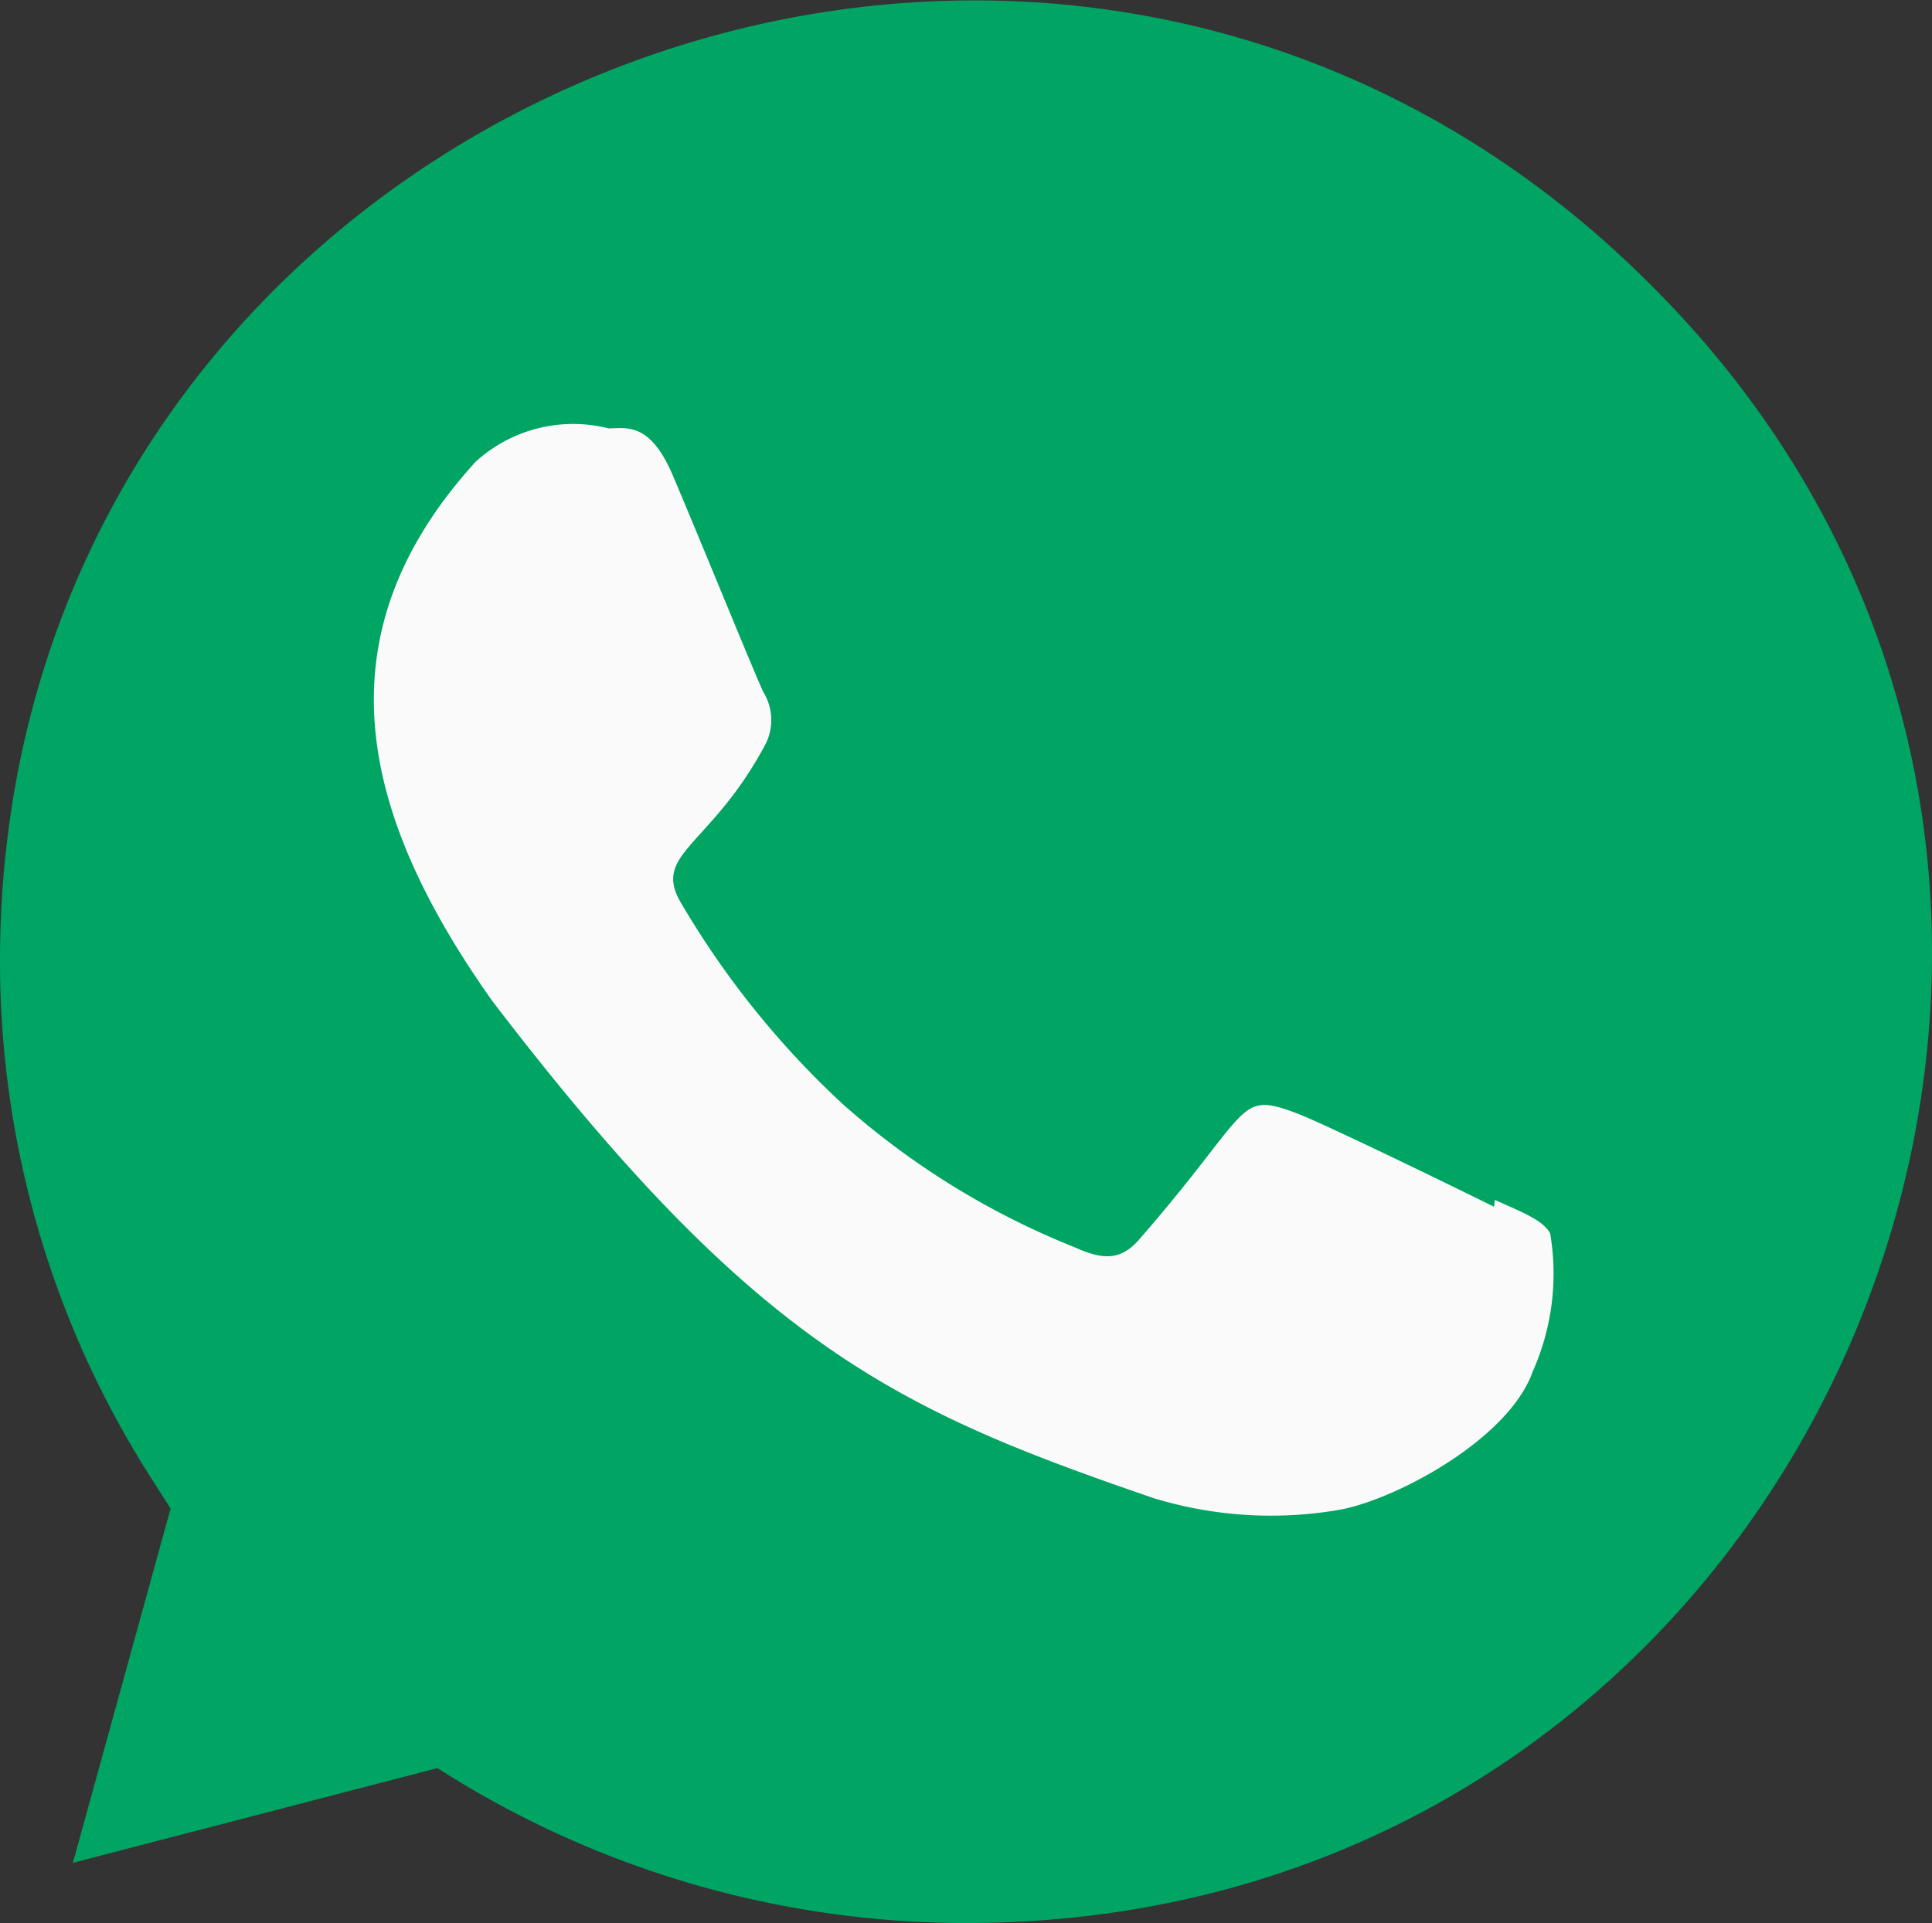
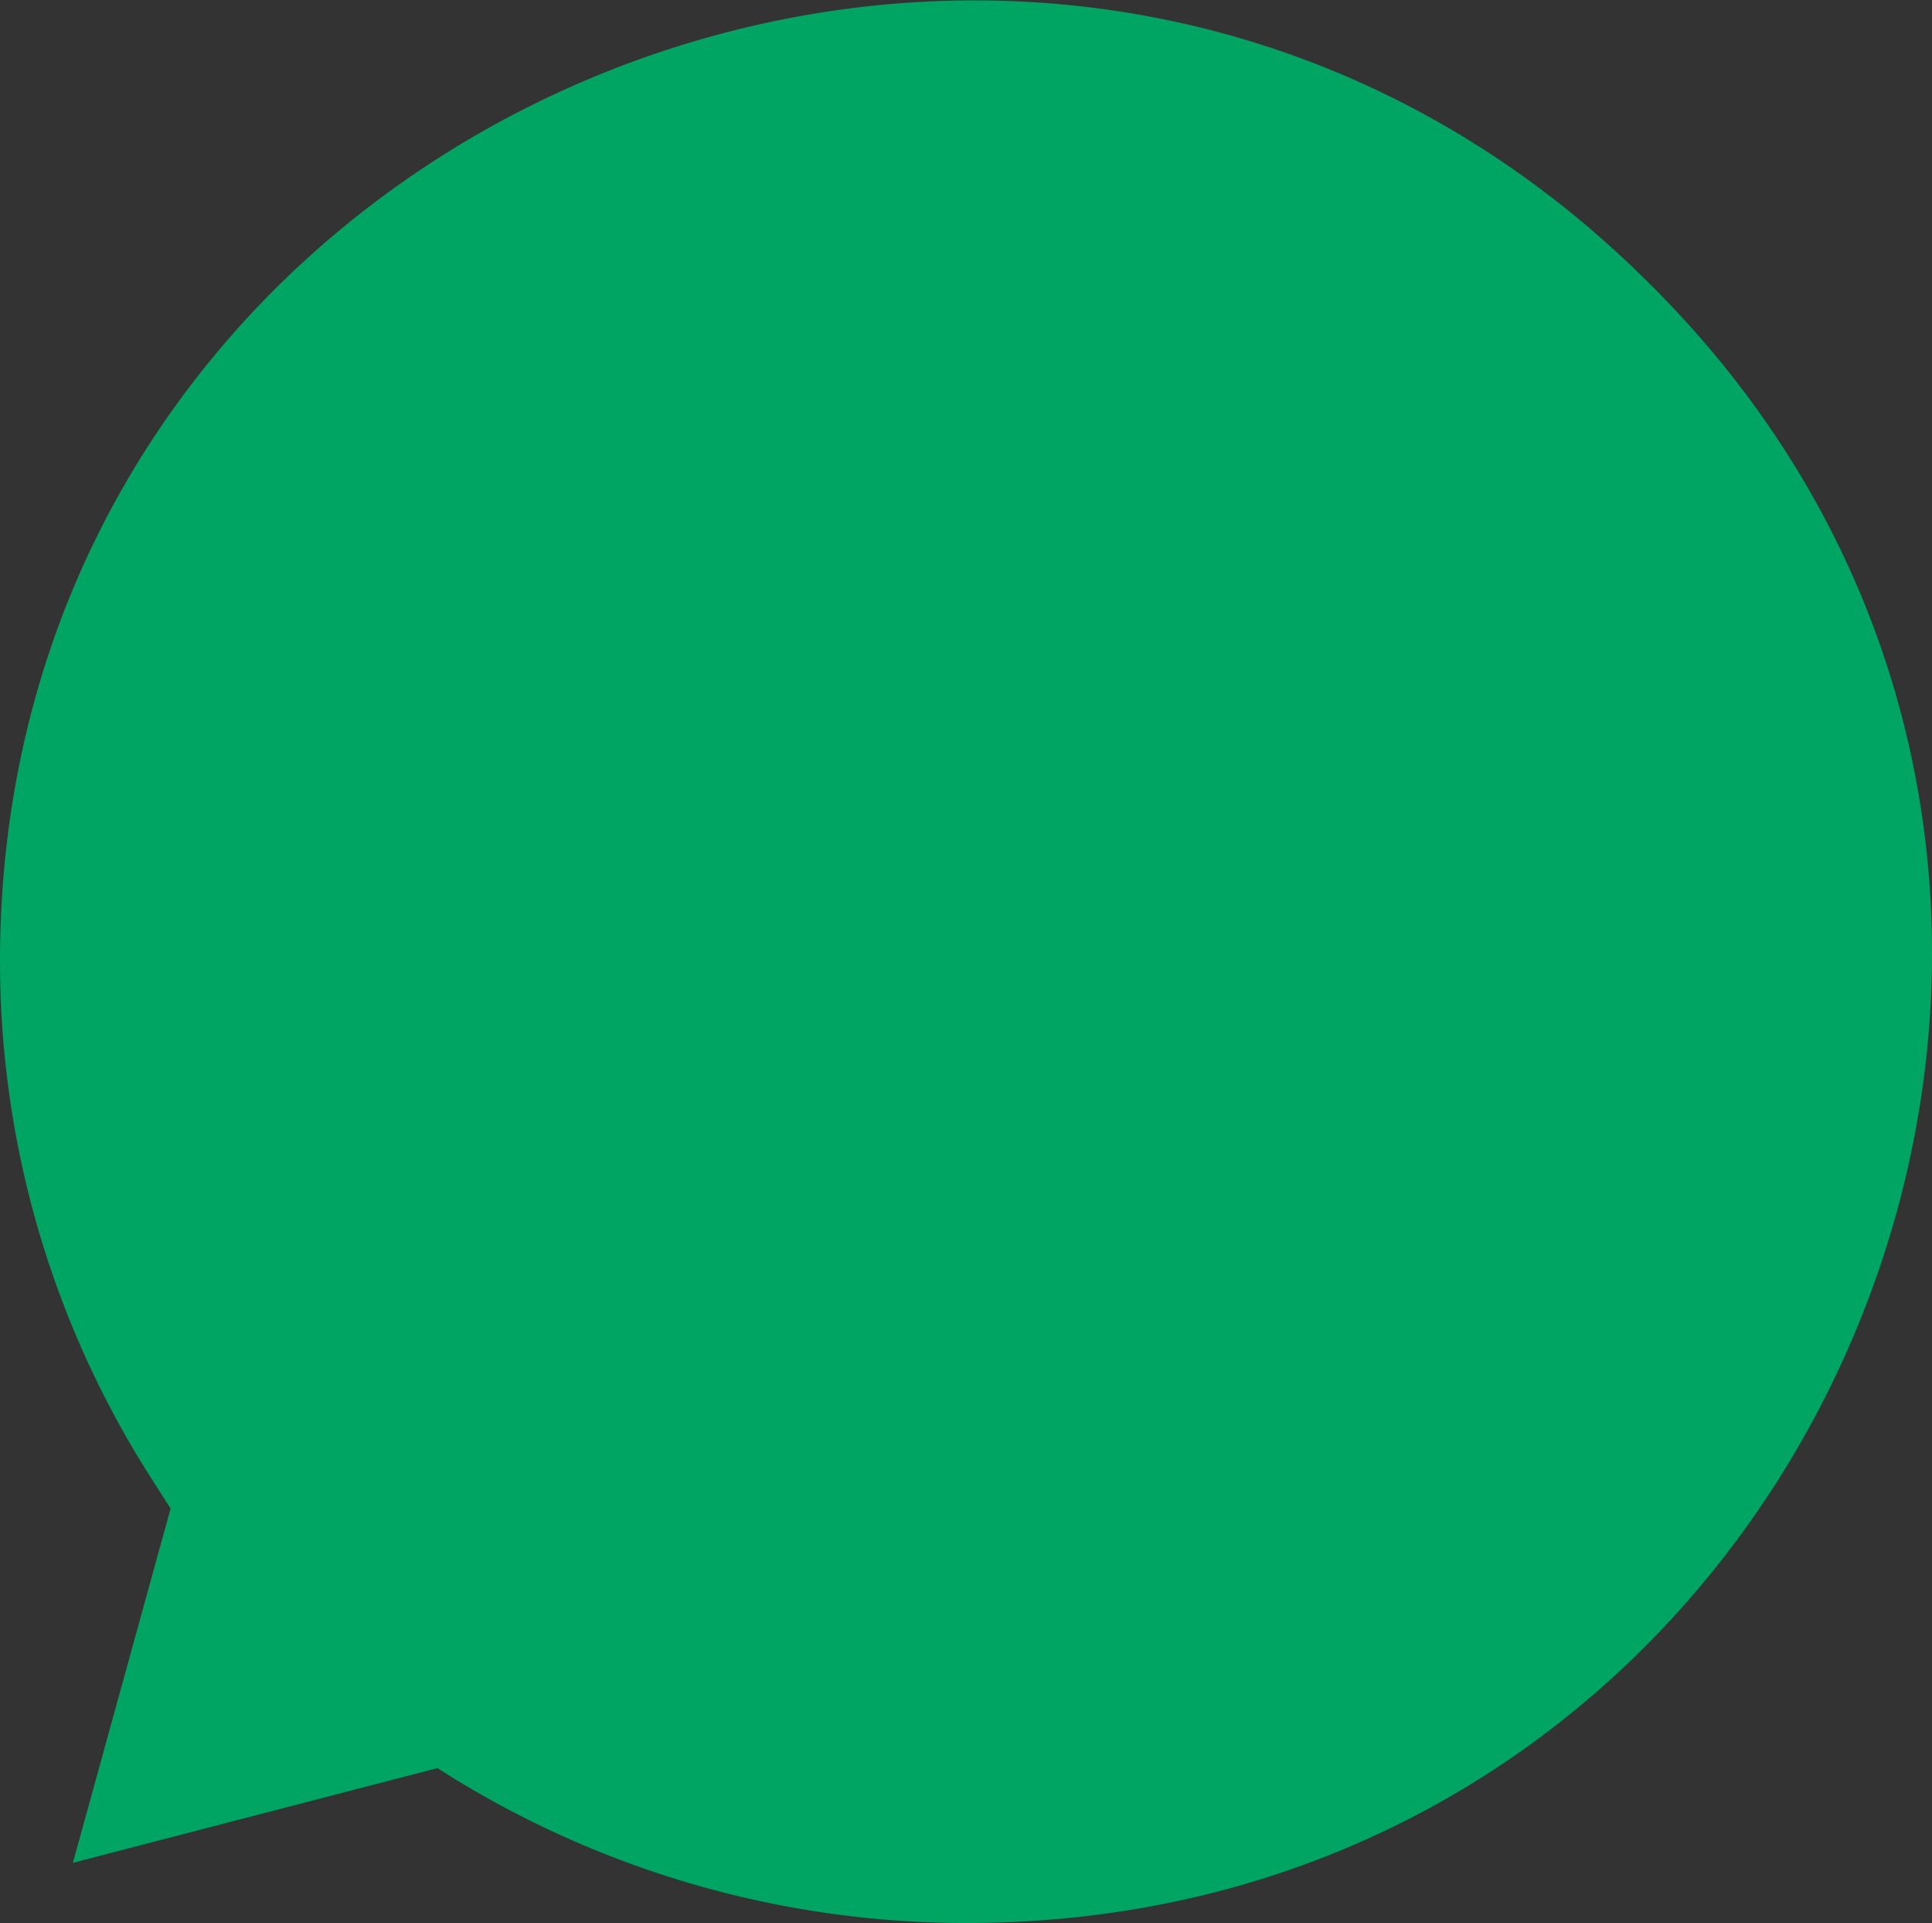
<svg xmlns="http://www.w3.org/2000/svg" width="32.13" height="31.989" viewBox="0 0 32.13 31.989">
  <rect x="0" y="0" width="32.13" height="31.989" fill="#333333" stroke="none" />
  <g id="Grupo_2" data-name="Grupo 2" transform="translate(-3.444 -3.178)">
    <path id="Caminho_6" data-name="Caminho 6" d="M61.506,73.922l-.01,0H61.47a16.291,16.291,0,0,1-8.755-2.577l-6.063,1.576,1.625-5.893-.386-.606a15.956,15.956,0,0,1-2.451-8.5c0-14.216,17.372-21.325,27.426-11.277C82.895,56.582,75.853,73.922,61.506,73.922Z" transform="translate(-41.996 -38.755)" fill="#00a463" />
-     <path id="Caminho_7" data-name="Caminho 7" d="M146.14,148.378l-.015.121c-.487-.243-2.857-1.4-3.3-1.562-.991-.367-.711-.058-2.614,2.121-.283.315-.564.34-1.045.121a13.122,13.122,0,0,1-3.885-2.4,14.669,14.669,0,0,1-2.684-3.347c-.474-.818.517-.934,1.42-2.642a.889.889,0,0,0-.04-.847c-.121-.243-1.086-2.619-1.491-3.567-.388-.944-.787-.825-1.086-.825a2.406,2.406,0,0,0-2.212.556c-2.609,2.868-1.951,5.827.281,8.973,4.388,5.743,6.726,6.8,11,8.268a6.688,6.688,0,0,0,3.04.2c.928-.147,2.857-1.166,3.259-2.306a4,4,0,0,0,.291-2.3c-.12-.218-.437-.34-.922-.558Z" transform="translate(-117.835 -125.247)" fill="#fafafa" />
  </g>
</svg>